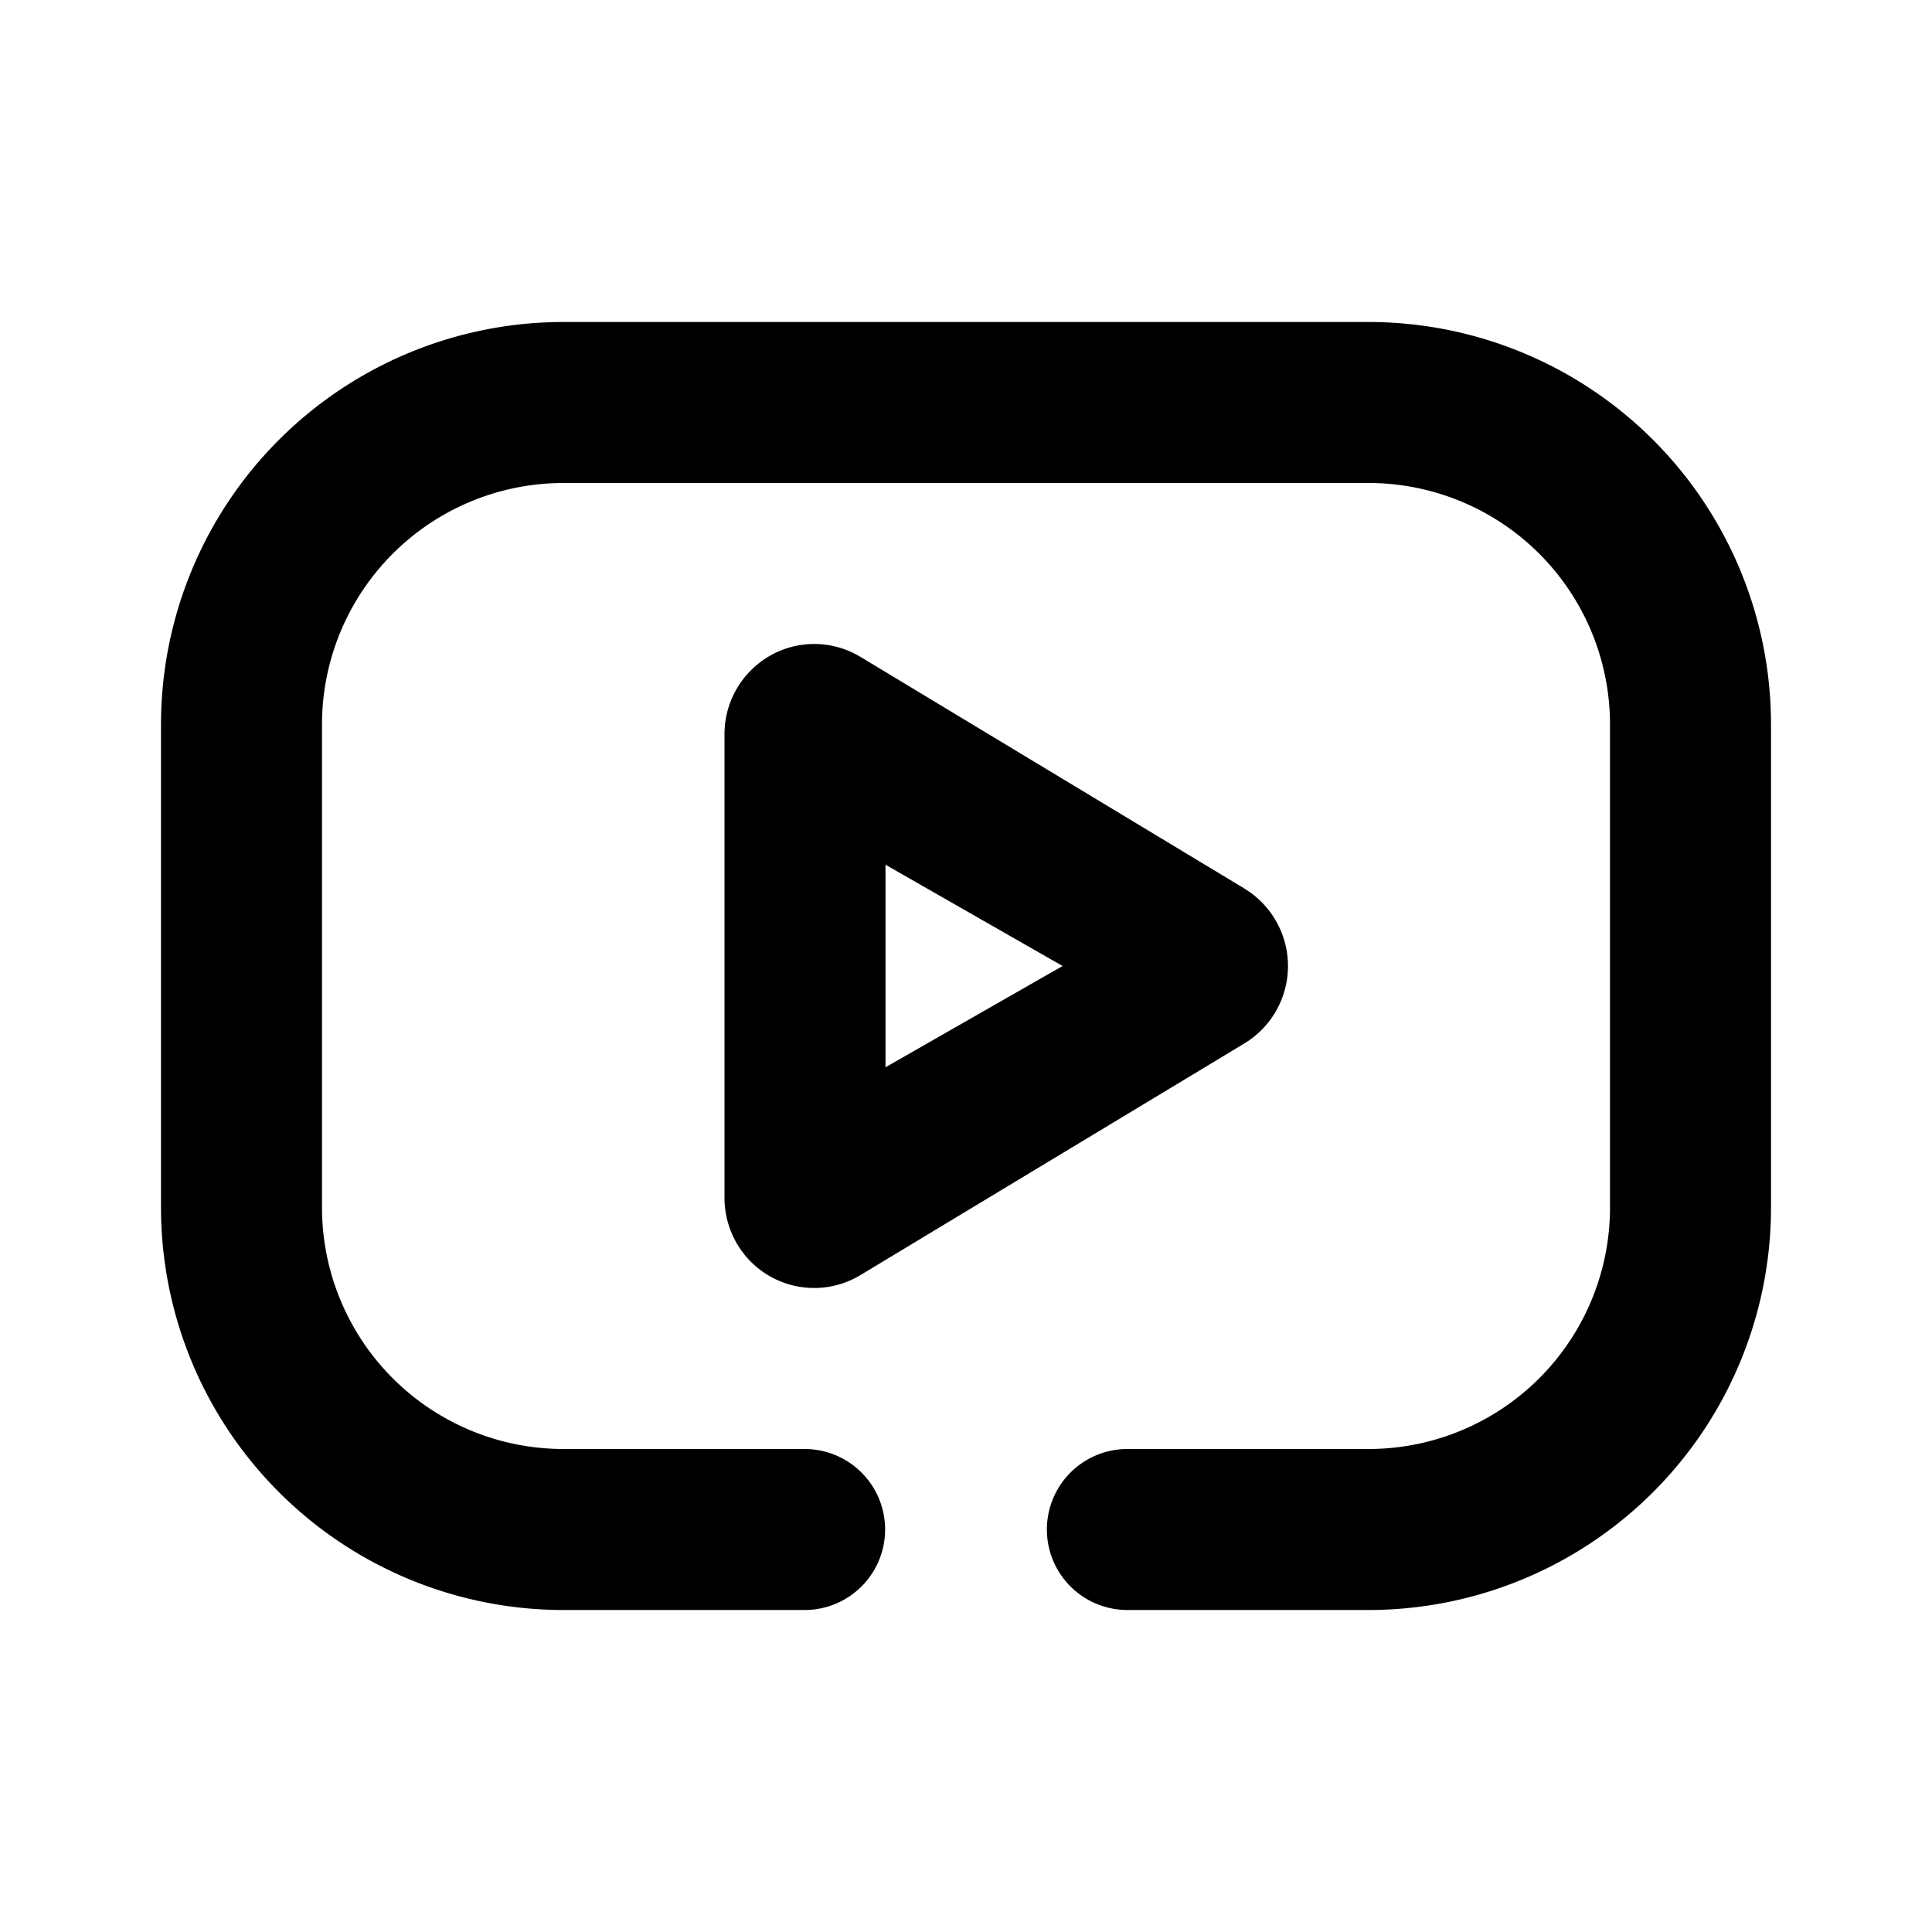
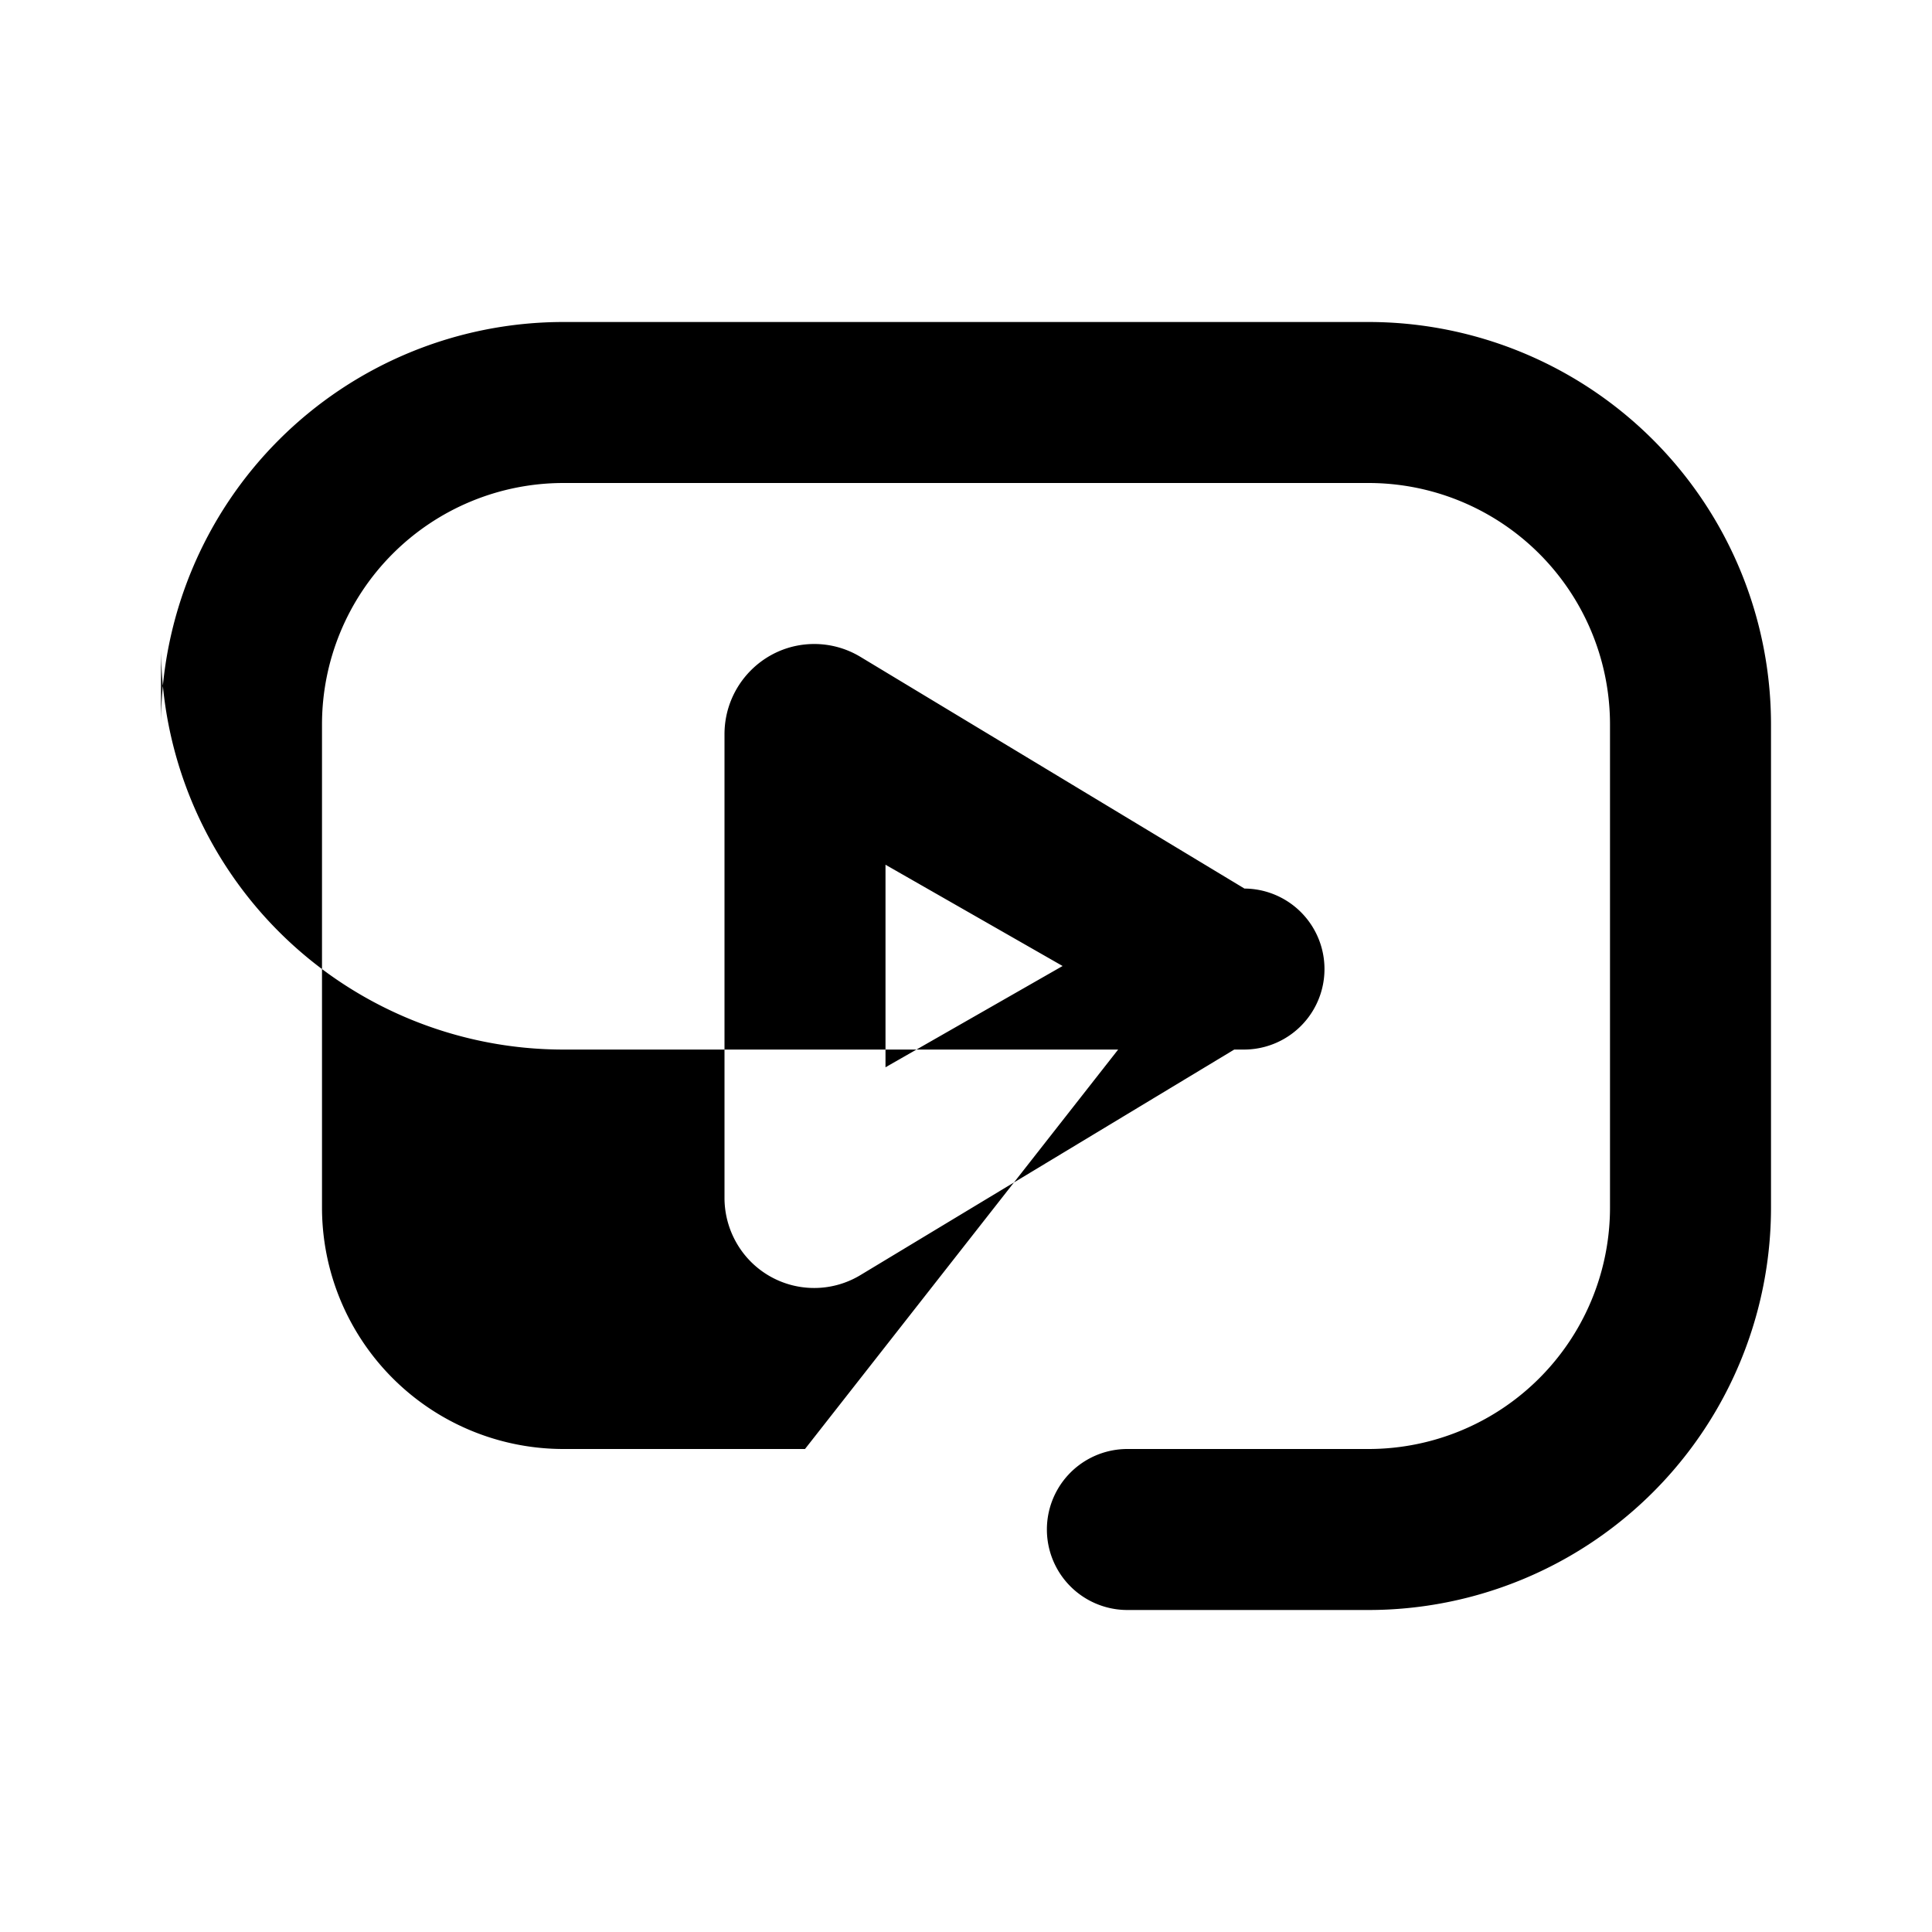
<svg xmlns="http://www.w3.org/2000/svg" t="1642854930886" class="icon" viewBox="0 0 1024 1024" version="1.1" p-id="1777" width="200" height="200">
  <defs>
    <style type="text/css" />
  </defs>
-   <path d="M469.333 565.675L563.2 512 469.333 458.325v107.349z m190.208-94.72a48 48 0 0 1 0 82.091l-203.52 122.795a47.403 47.403 0 0 1-65.28-16.427A48.043 48.043 0 0 1 384 634.795V389.163C384 362.752 405.333 341.333 431.573 341.333c8.619 0 17.067 2.347 24.491 6.827l203.52 122.795zM426.667 768a42.667 42.667 0 0 1 0 85.333H298.667a213.333 213.333 0 0 1-213.333-213.333V384a213.333 213.333 0 0 1 213.333-213.333h426.667a213.333 213.333 0 0 1 213.333 213.333v256a213.333 213.333 0 0 1-213.333 213.333h-128a42.667 42.667 0 0 1 0-85.333h128a128 128 0 0 0 128-128V384a128 128 0 0 0-128-128H298.667a128 128 0 0 0-128 128v256a128 128 0 0 0 128 128h128z" p-id="1778" />
+   <path d="M469.333 565.675L563.2 512 469.333 458.325v107.349z m190.208-94.72a48 48 0 0 1 0 82.091l-203.52 122.795a47.403 47.403 0 0 1-65.28-16.427A48.043 48.043 0 0 1 384 634.795V389.163C384 362.752 405.333 341.333 431.573 341.333c8.619 0 17.067 2.347 24.491 6.827l203.52 122.795za42.667 42.667 0 0 1 0 85.333H298.667a213.333 213.333 0 0 1-213.333-213.333V384a213.333 213.333 0 0 1 213.333-213.333h426.667a213.333 213.333 0 0 1 213.333 213.333v256a213.333 213.333 0 0 1-213.333 213.333h-128a42.667 42.667 0 0 1 0-85.333h128a128 128 0 0 0 128-128V384a128 128 0 0 0-128-128H298.667a128 128 0 0 0-128 128v256a128 128 0 0 0 128 128h128z" p-id="1778" />
</svg>